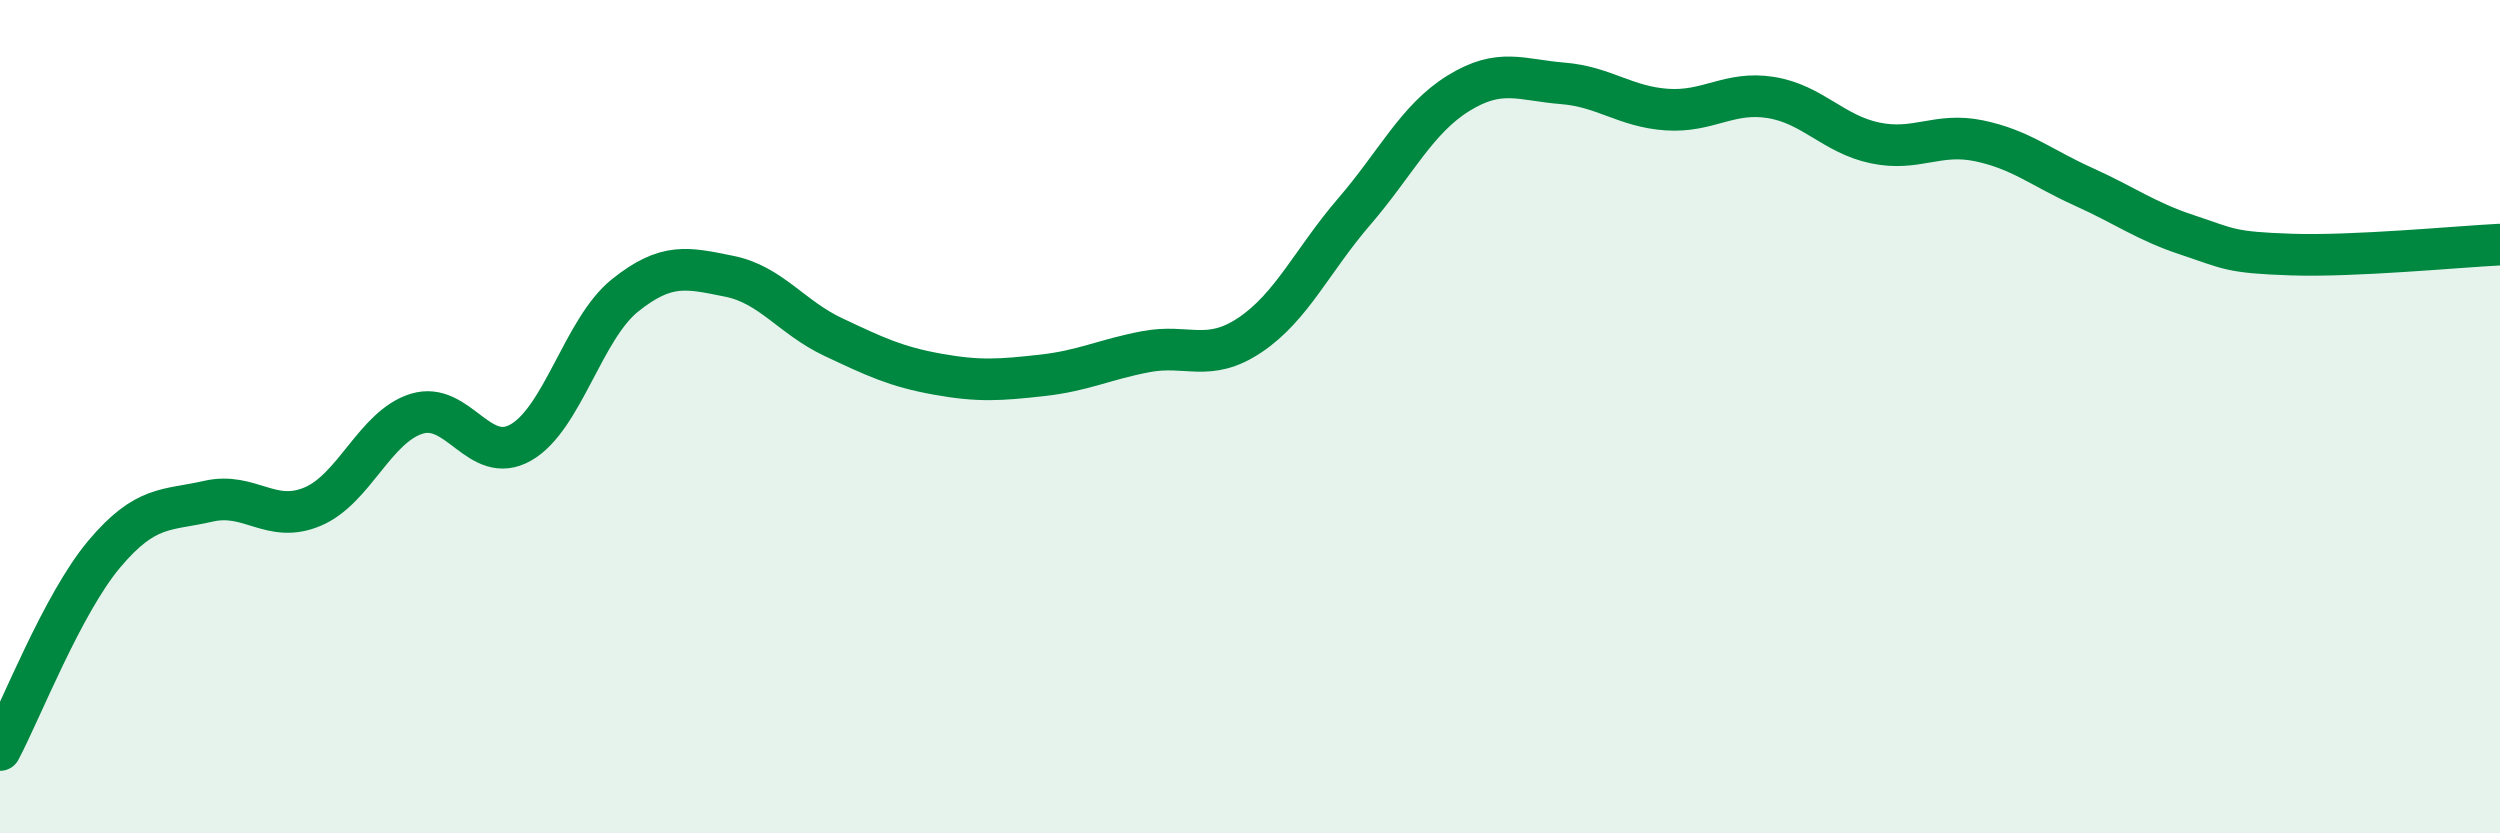
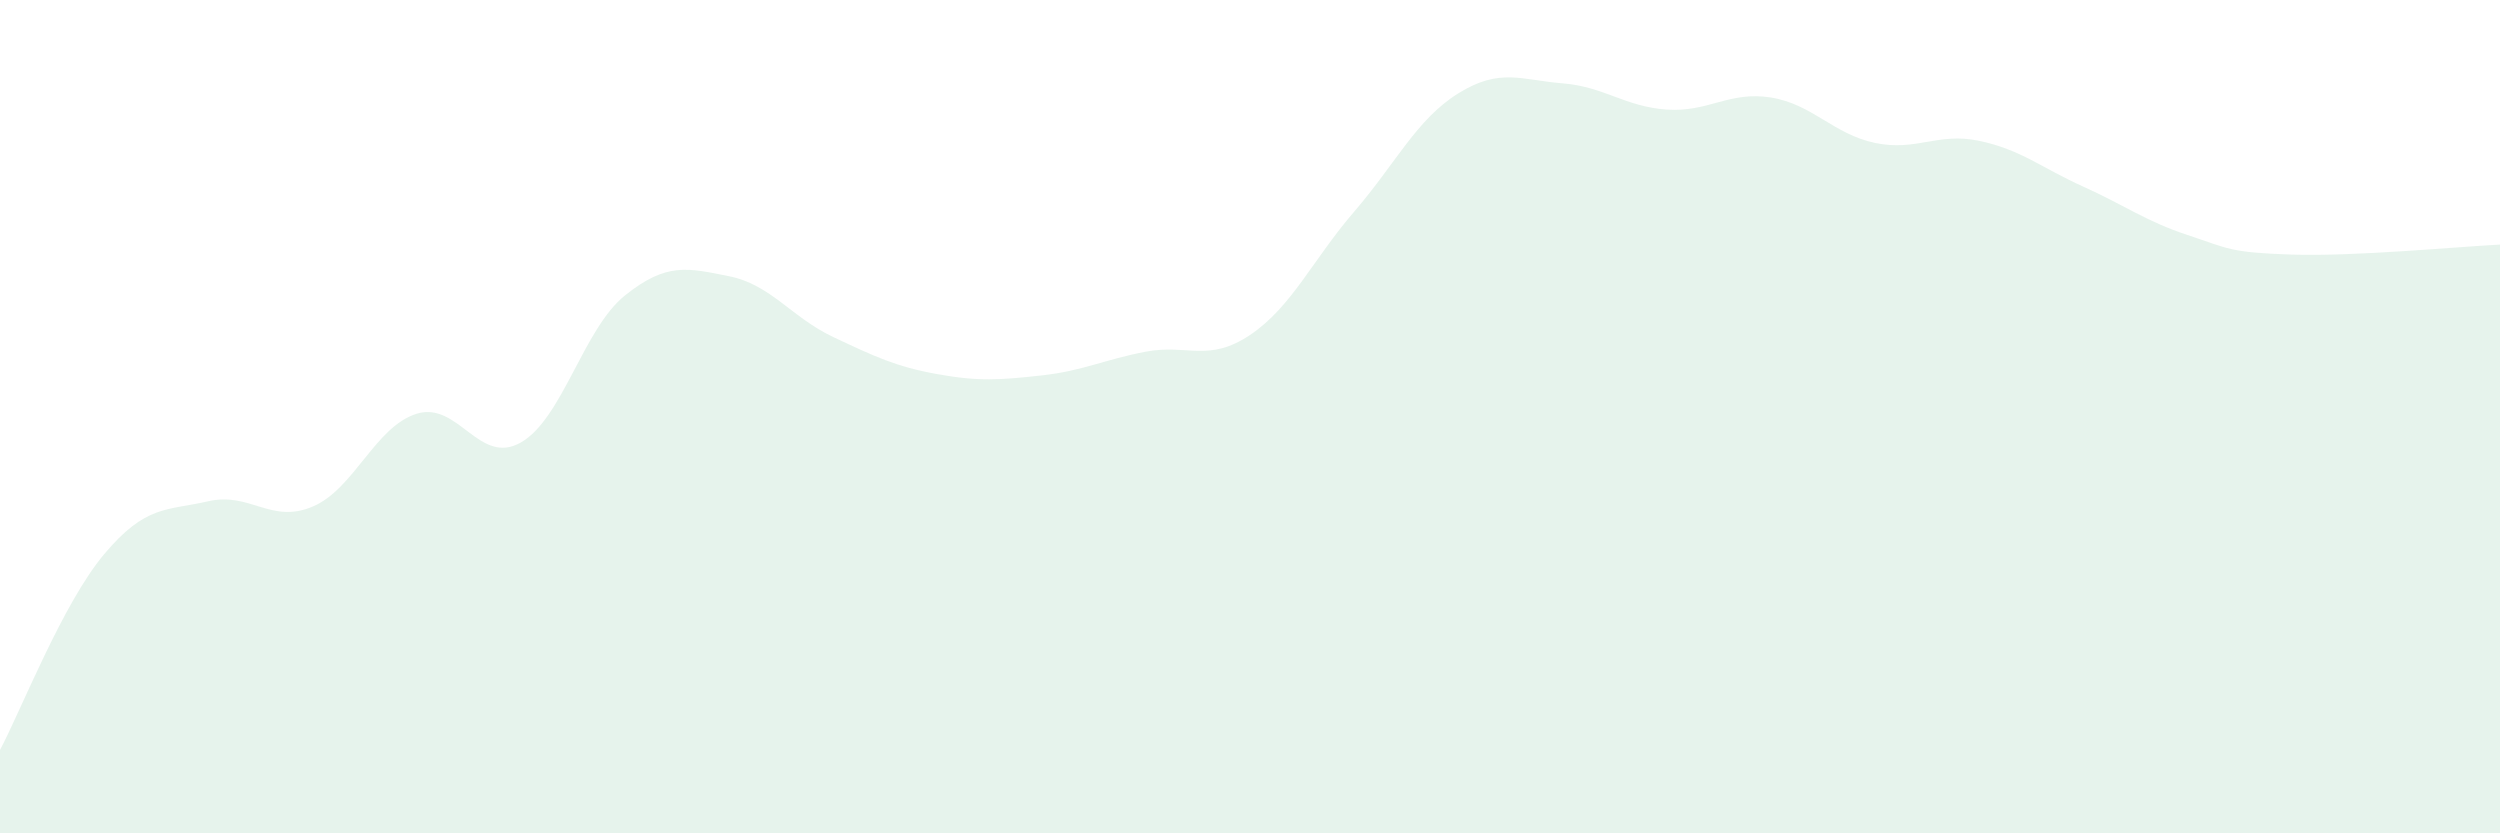
<svg xmlns="http://www.w3.org/2000/svg" width="60" height="20" viewBox="0 0 60 20">
  <path d="M 0,18 C 0.5,17.06 1.5,14.49 2.5,13.3 C 3.5,12.11 4,12.26 5,12.03 C 6,11.8 6.5,12.58 7.5,12.16 C 8.5,11.74 9,10.24 10,9.93 C 11,9.62 11.5,11.19 12.5,10.62 C 13.5,10.05 14,7.89 15,7.09 C 16,6.29 16.5,6.43 17.5,6.63 C 18.5,6.83 19,7.62 20,8.09 C 21,8.56 21.5,8.8 22.5,8.98 C 23.5,9.16 24,9.12 25,9.01 C 26,8.9 26.5,8.63 27.5,8.44 C 28.5,8.25 29,8.71 30,8.04 C 31,7.37 31.5,6.24 32.5,5.08 C 33.5,3.92 34,2.86 35,2.24 C 36,1.62 36.5,1.92 37.5,2 C 38.5,2.08 39,2.56 40,2.63 C 41,2.7 41.5,2.18 42.5,2.34 C 43.5,2.5 44,3.22 45,3.43 C 46,3.64 46.5,3.17 47.5,3.38 C 48.5,3.59 49,4.03 50,4.48 C 51,4.93 51.5,5.31 52.5,5.64 C 53.5,5.97 53.5,6.06 55,6.11 C 56.5,6.16 59,5.92 60,5.87L60 20L0 20Z" fill="#008740" opacity="0.1" stroke-linecap="round" stroke-linejoin="round" />
-   <path d="M 0,18 C 0.5,17.06 1.5,14.49 2.5,13.3 C 3.5,12.11 4,12.26 5,12.03 C 6,11.8 6.5,12.58 7.5,12.16 C 8.5,11.74 9,10.24 10,9.93 C 11,9.62 11.5,11.19 12.5,10.62 C 13.5,10.05 14,7.89 15,7.09 C 16,6.29 16.5,6.43 17.5,6.63 C 18.5,6.83 19,7.62 20,8.09 C 21,8.56 21.5,8.8 22.5,8.98 C 23.5,9.16 24,9.12 25,9.01 C 26,8.9 26.5,8.63 27.5,8.44 C 28.5,8.25 29,8.71 30,8.04 C 31,7.37 31.5,6.24 32.5,5.08 C 33.5,3.92 34,2.86 35,2.24 C 36,1.62 36.5,1.92 37.5,2 C 38.5,2.08 39,2.56 40,2.63 C 41,2.7 41.5,2.18 42.5,2.34 C 43.5,2.5 44,3.22 45,3.43 C 46,3.64 46.5,3.17 47.5,3.38 C 48.5,3.59 49,4.03 50,4.48 C 51,4.93 51.5,5.31 52.5,5.64 C 53.5,5.97 53.5,6.06 55,6.11 C 56.5,6.16 59,5.92 60,5.87" stroke="#008740" stroke-width="1" fill="none" stroke-linecap="round" stroke-linejoin="round" />
</svg>